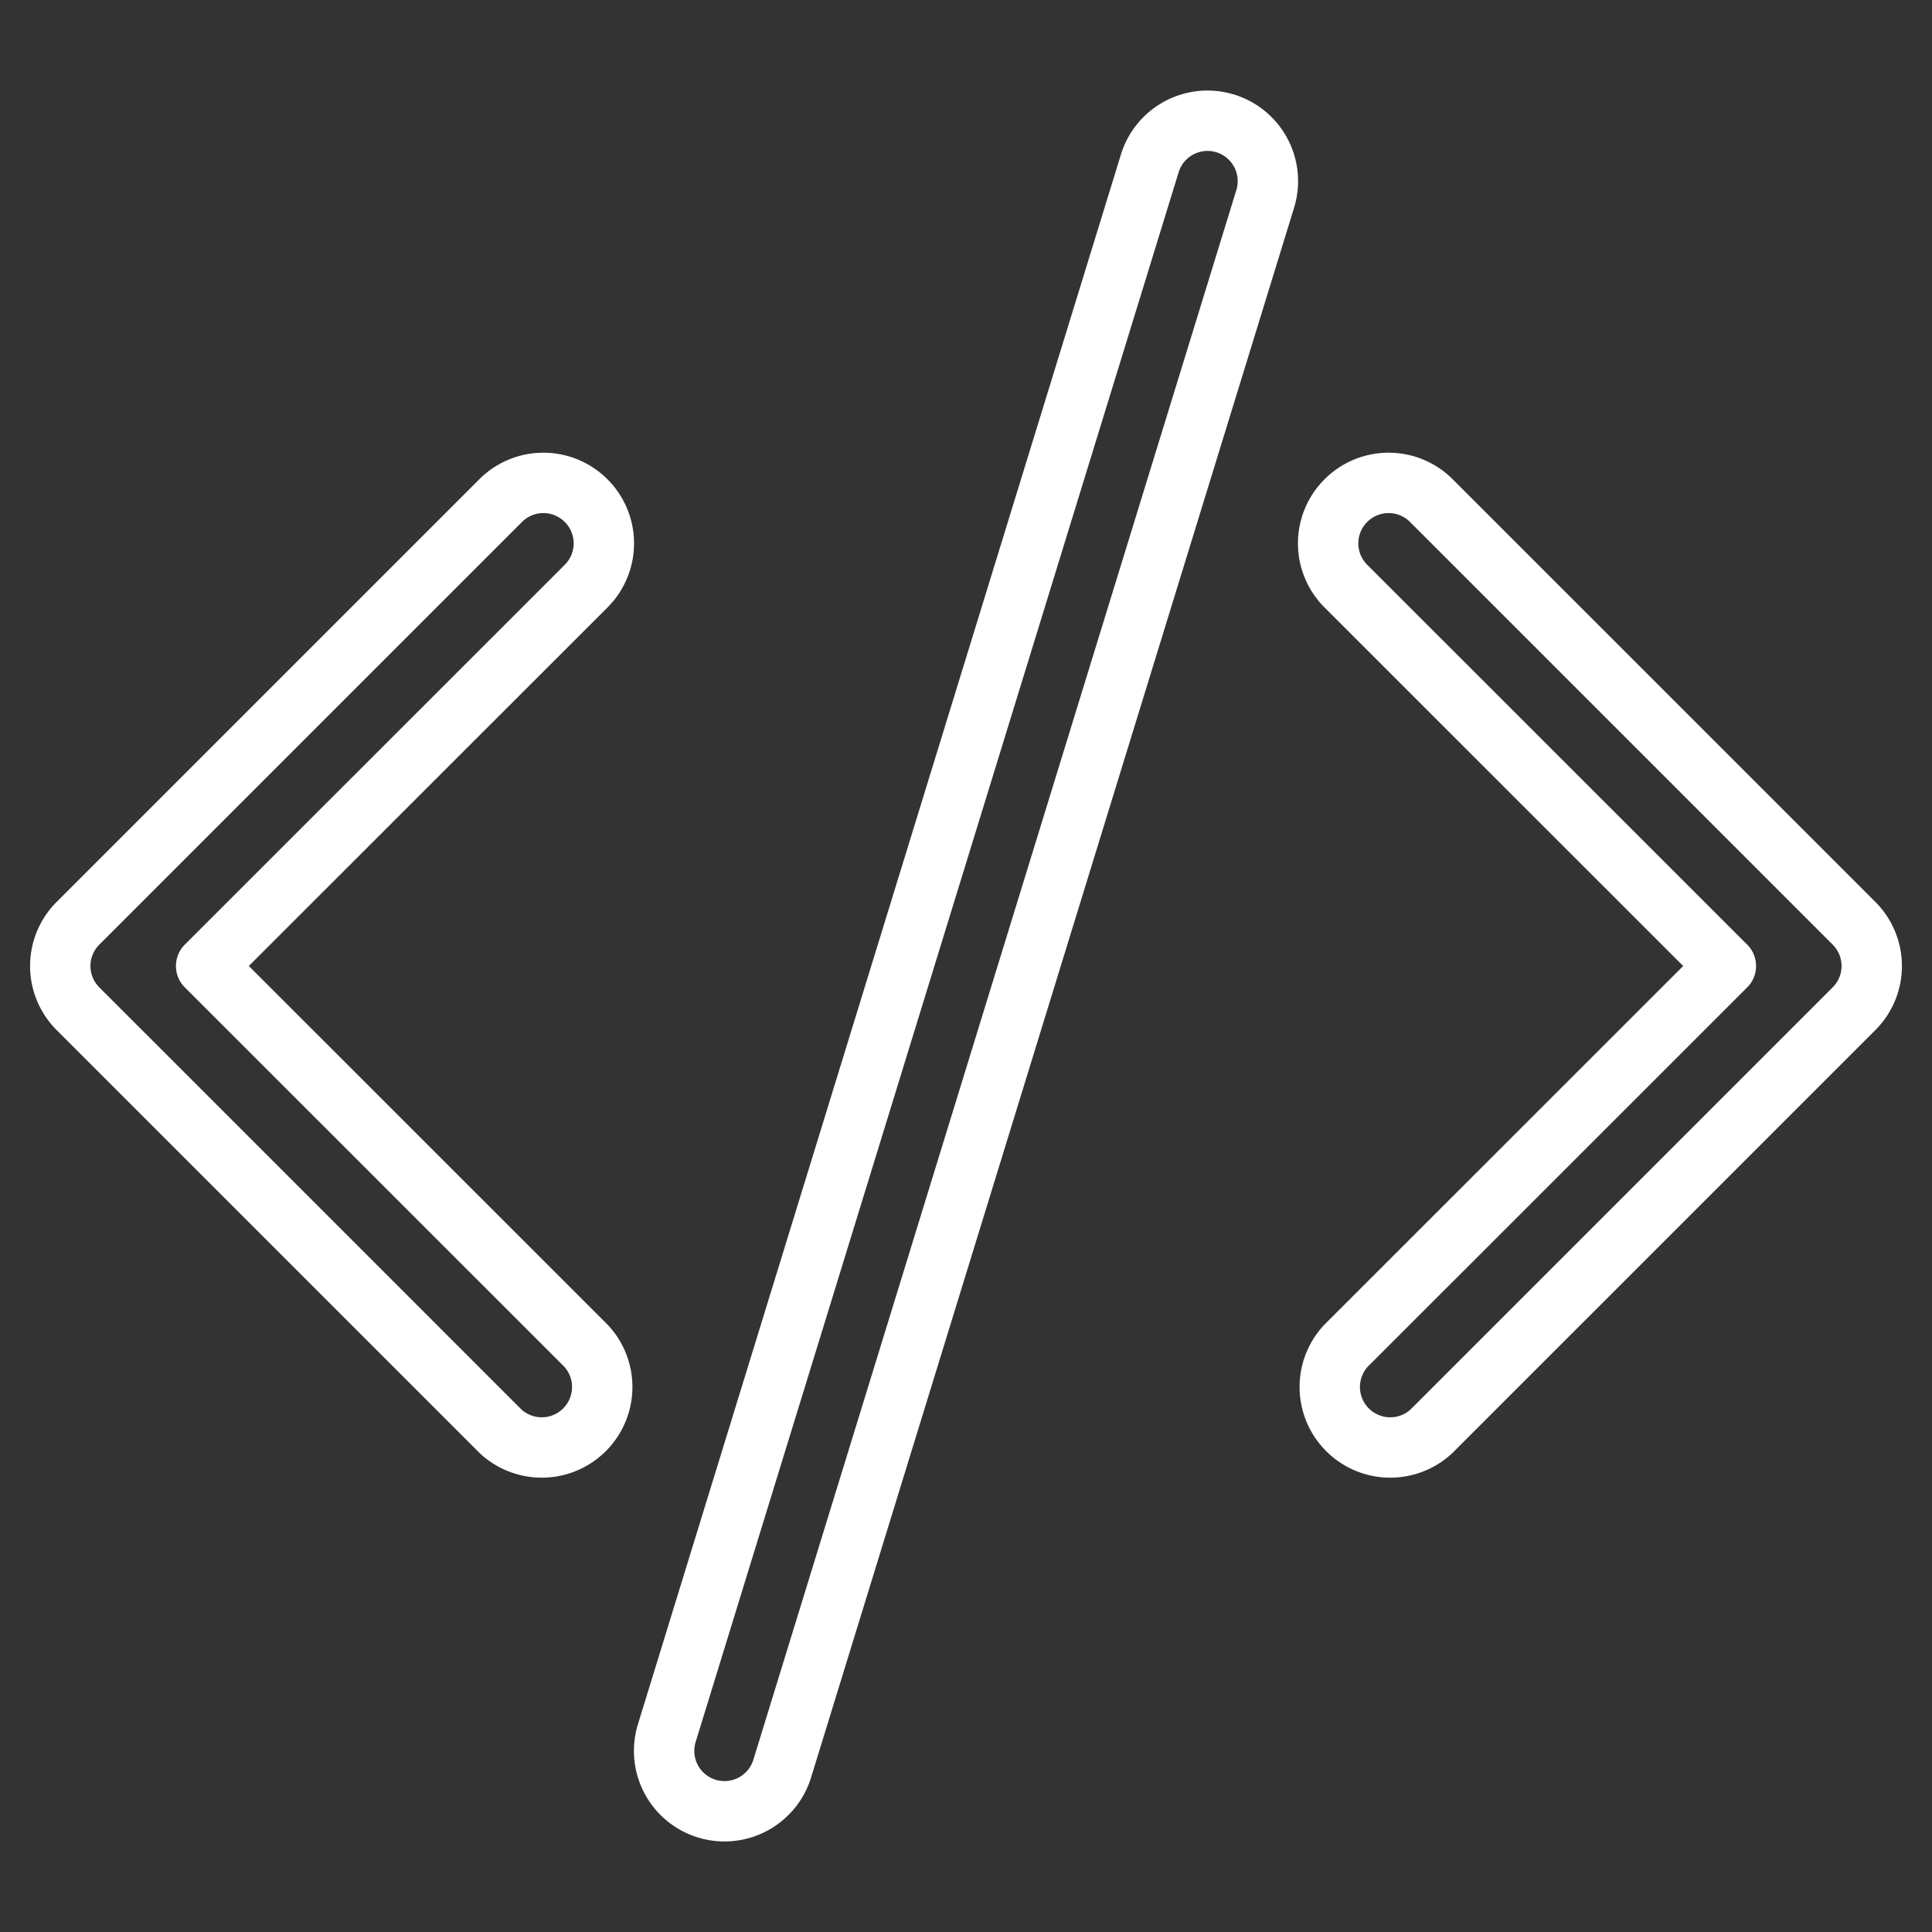
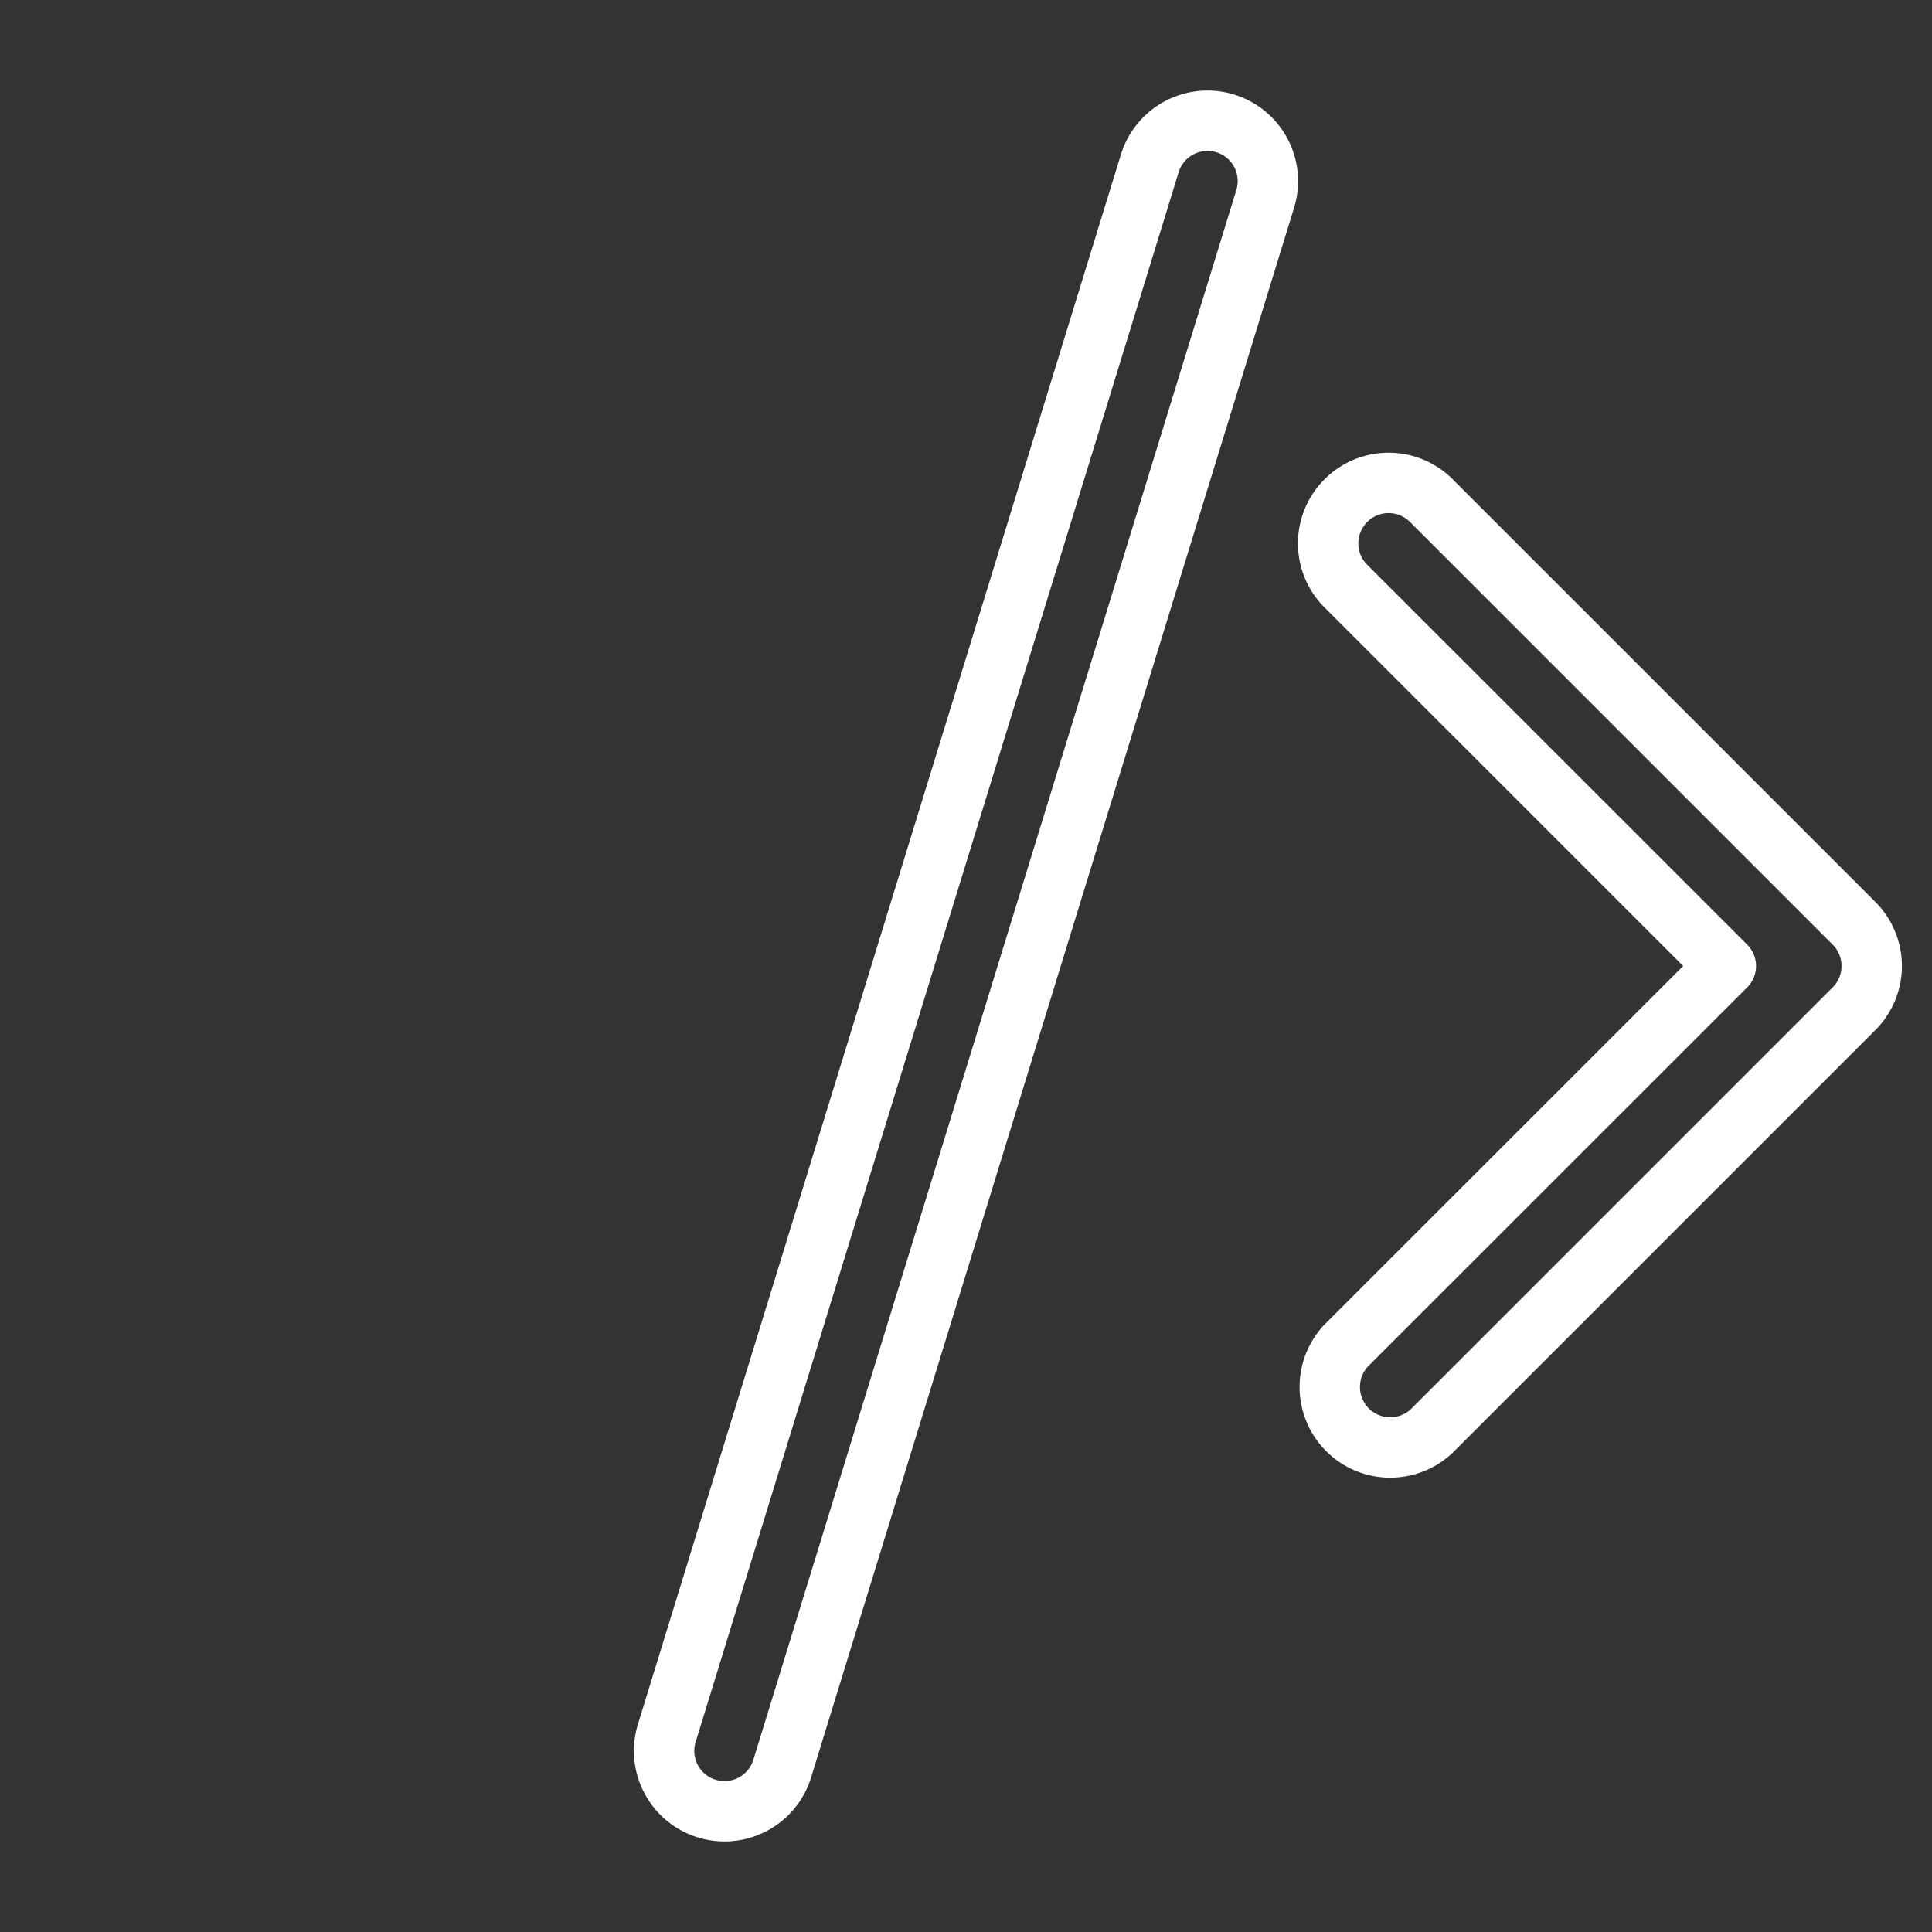
<svg xmlns="http://www.w3.org/2000/svg" xmlns:ns1="http://sodipodi.sourceforge.net/DTD/sodipodi-0.dtd" xmlns:ns2="http://www.inkscape.org/namespaces/inkscape" width="16" height="16" fill="currentColor" class="bi bi-code-slash" viewBox="0 0 16 16" version="1.1" id="svg1" ns1:docname="code-slash.svg" ns2:version="1.3 (0e150ed, 2023-07-21)">
  <rect x="0" y="0" width="16" height="16" fill="#333333" stroke="none" />
  <defs id="defs1" />
  <path d="m 11.146,4.146 a 0.5,0.5 0 0 0 0,0.708 L 14.293,8 11.146,11.146 a 0.501,0.501 0 0 0 0.708,0.708 l 3.5,-3.5 a 0.5,0.5 0 0 0 0,-0.708 l -3.5,-3.5 a 0.5,0.5 0 0 0 -0.708,0" id="path6" style="fill:none;fill-opacity:1;stroke:#ffffff;stroke-opacity:1;stroke-width:0.5;stroke-dasharray:none;stroke-linecap:round;stroke-linejoin:round" />
-   <path d="m 4.854,4.146 a 0.5,0.5 0 0 1 0,0.708 L 1.707,8 4.854,11.146 a 0.501,0.501 0 0 1 -0.708,0.708 l -3.5,-3.5 a 0.5,0.5 0 0 1 0,-0.708 l 3.5,-3.5 a 0.5,0.5 0 0 1 0.708,0" id="path5" style="fill:none;fill-opacity:1;stroke:#ffffff;stroke-opacity:1;stroke-width:0.5;stroke-dasharray:none;stroke-linecap:round;stroke-linejoin:round" />
  <path d="M 10.478,1.647 A 0.5,0.5 0 1 0 9.522,1.353 l -4,13 a 0.5,0.5 0 0 0 0.956,0.294 z" id="path4" style="fill:none;fill-opacity:1;stroke:#ffffff;stroke-opacity:1;stroke-width:0.5;stroke-dasharray:none;stroke-linecap:round;stroke-linejoin:round" />
</svg>